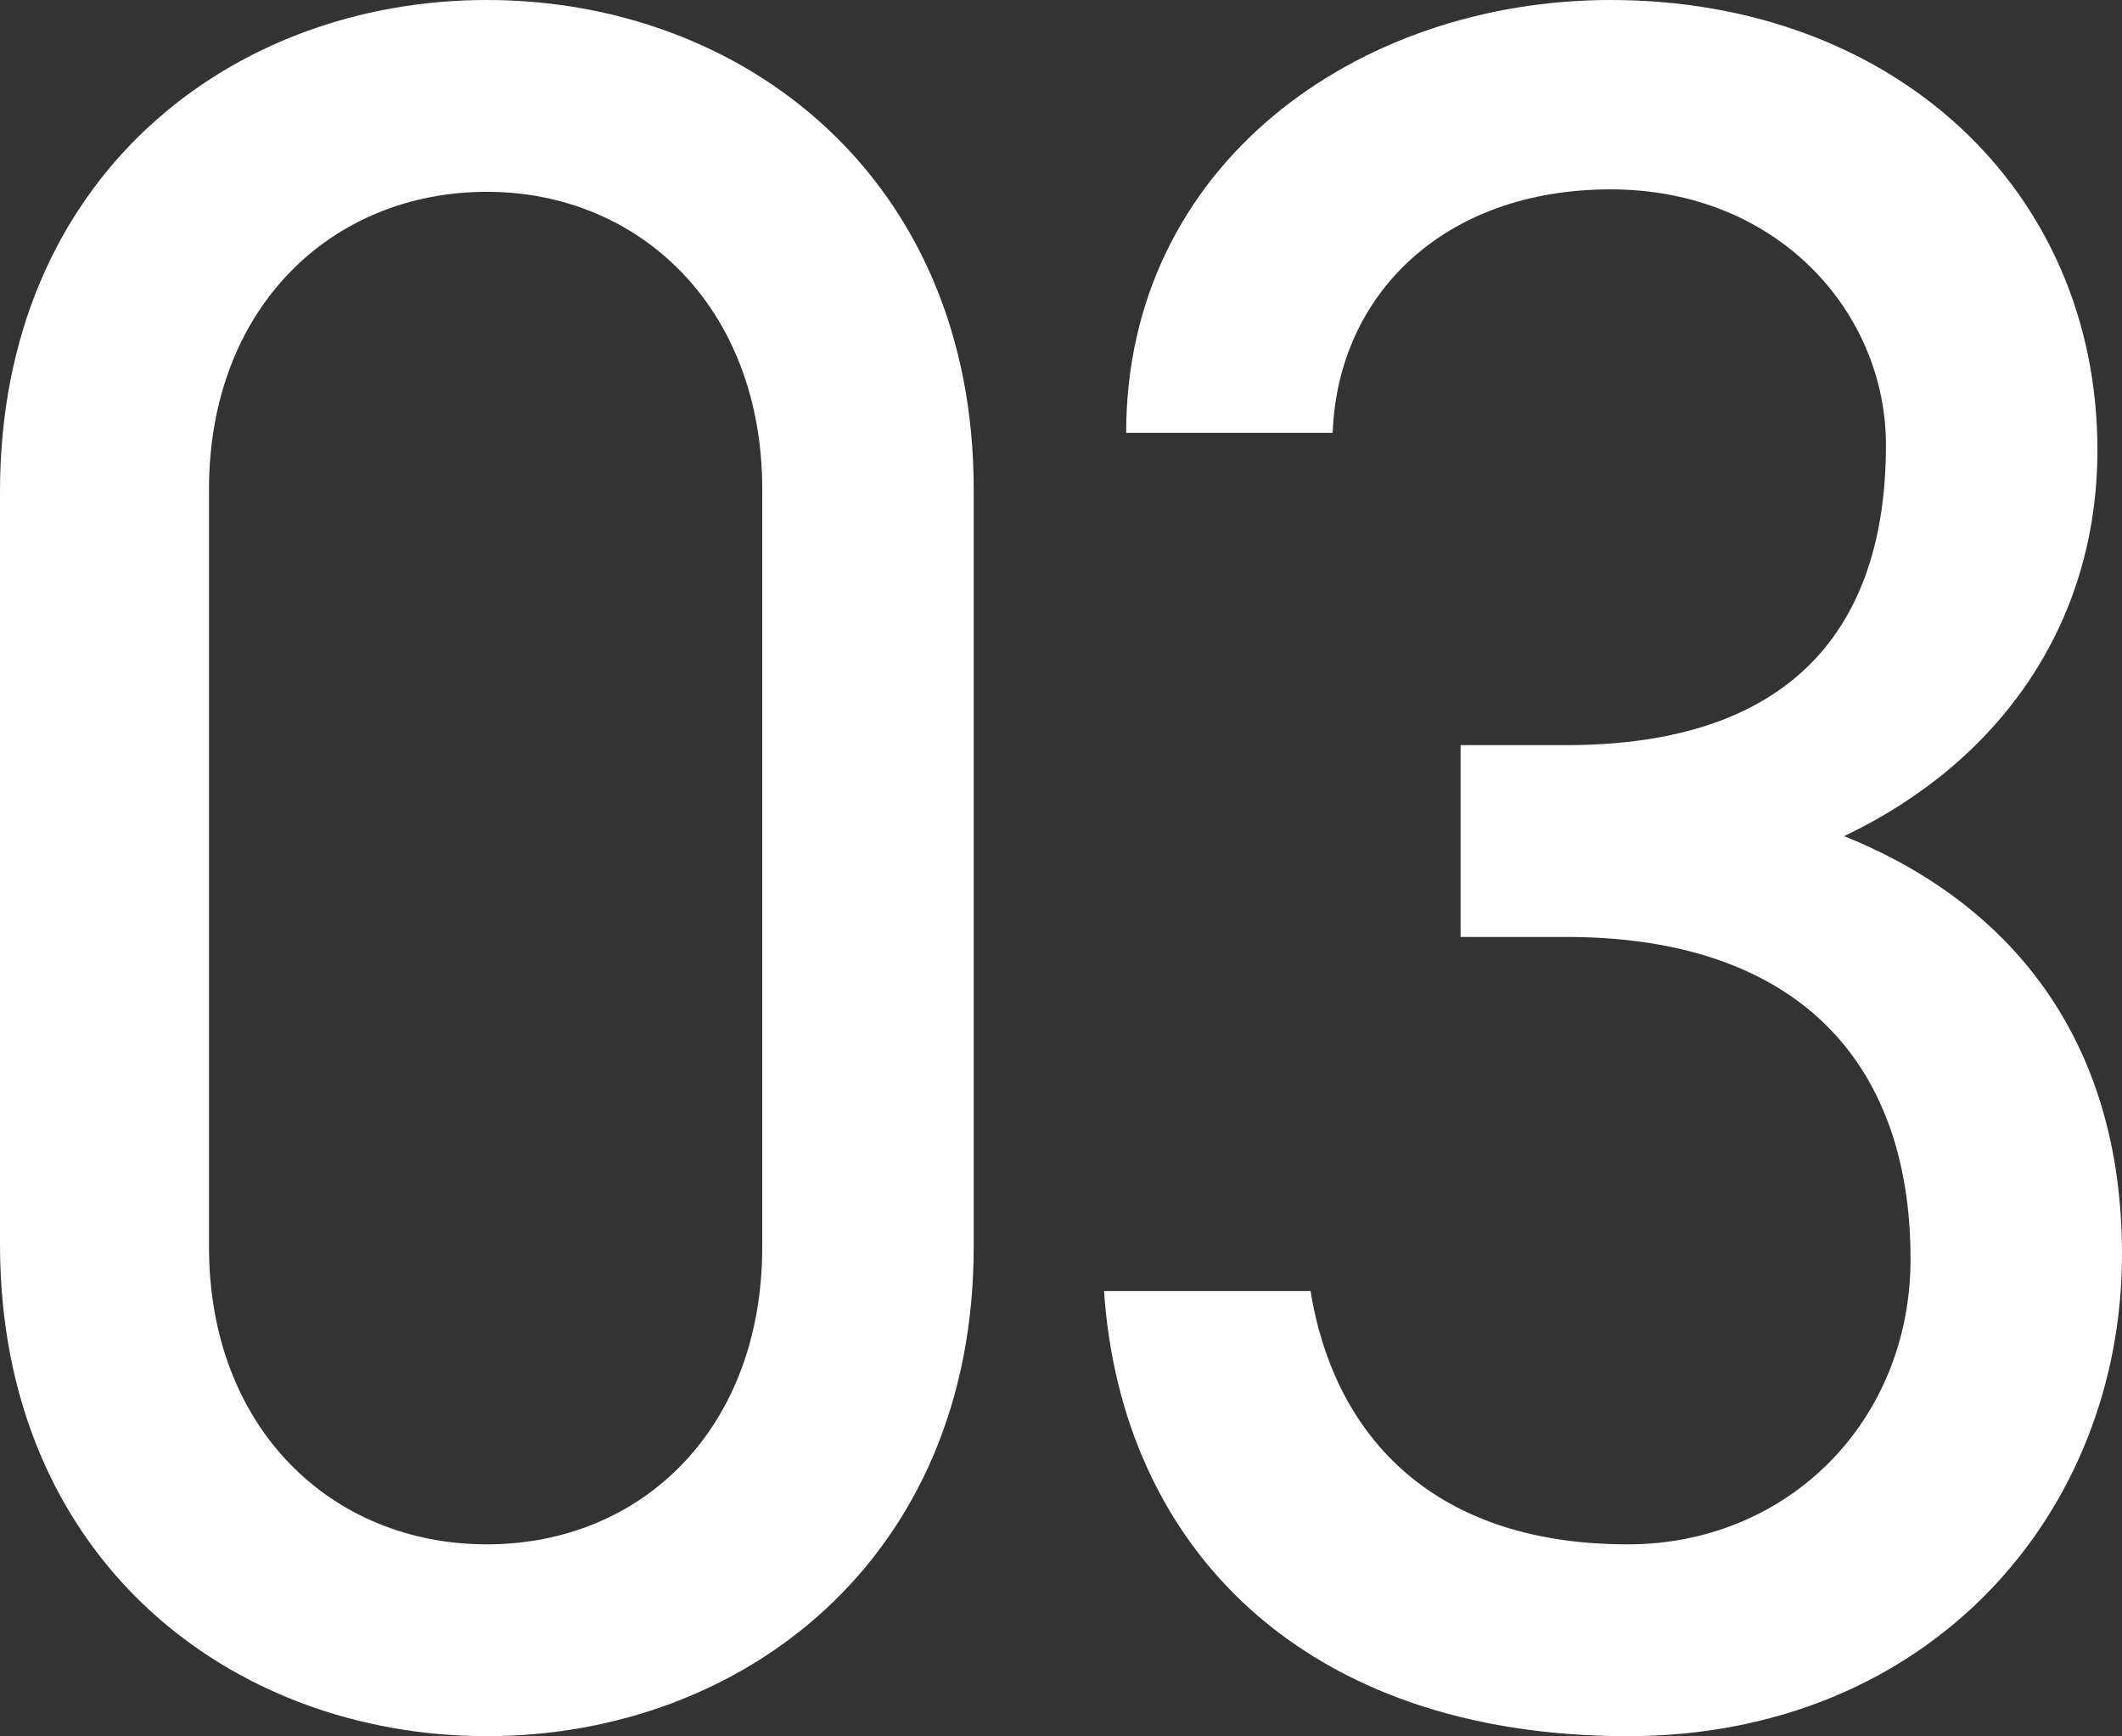
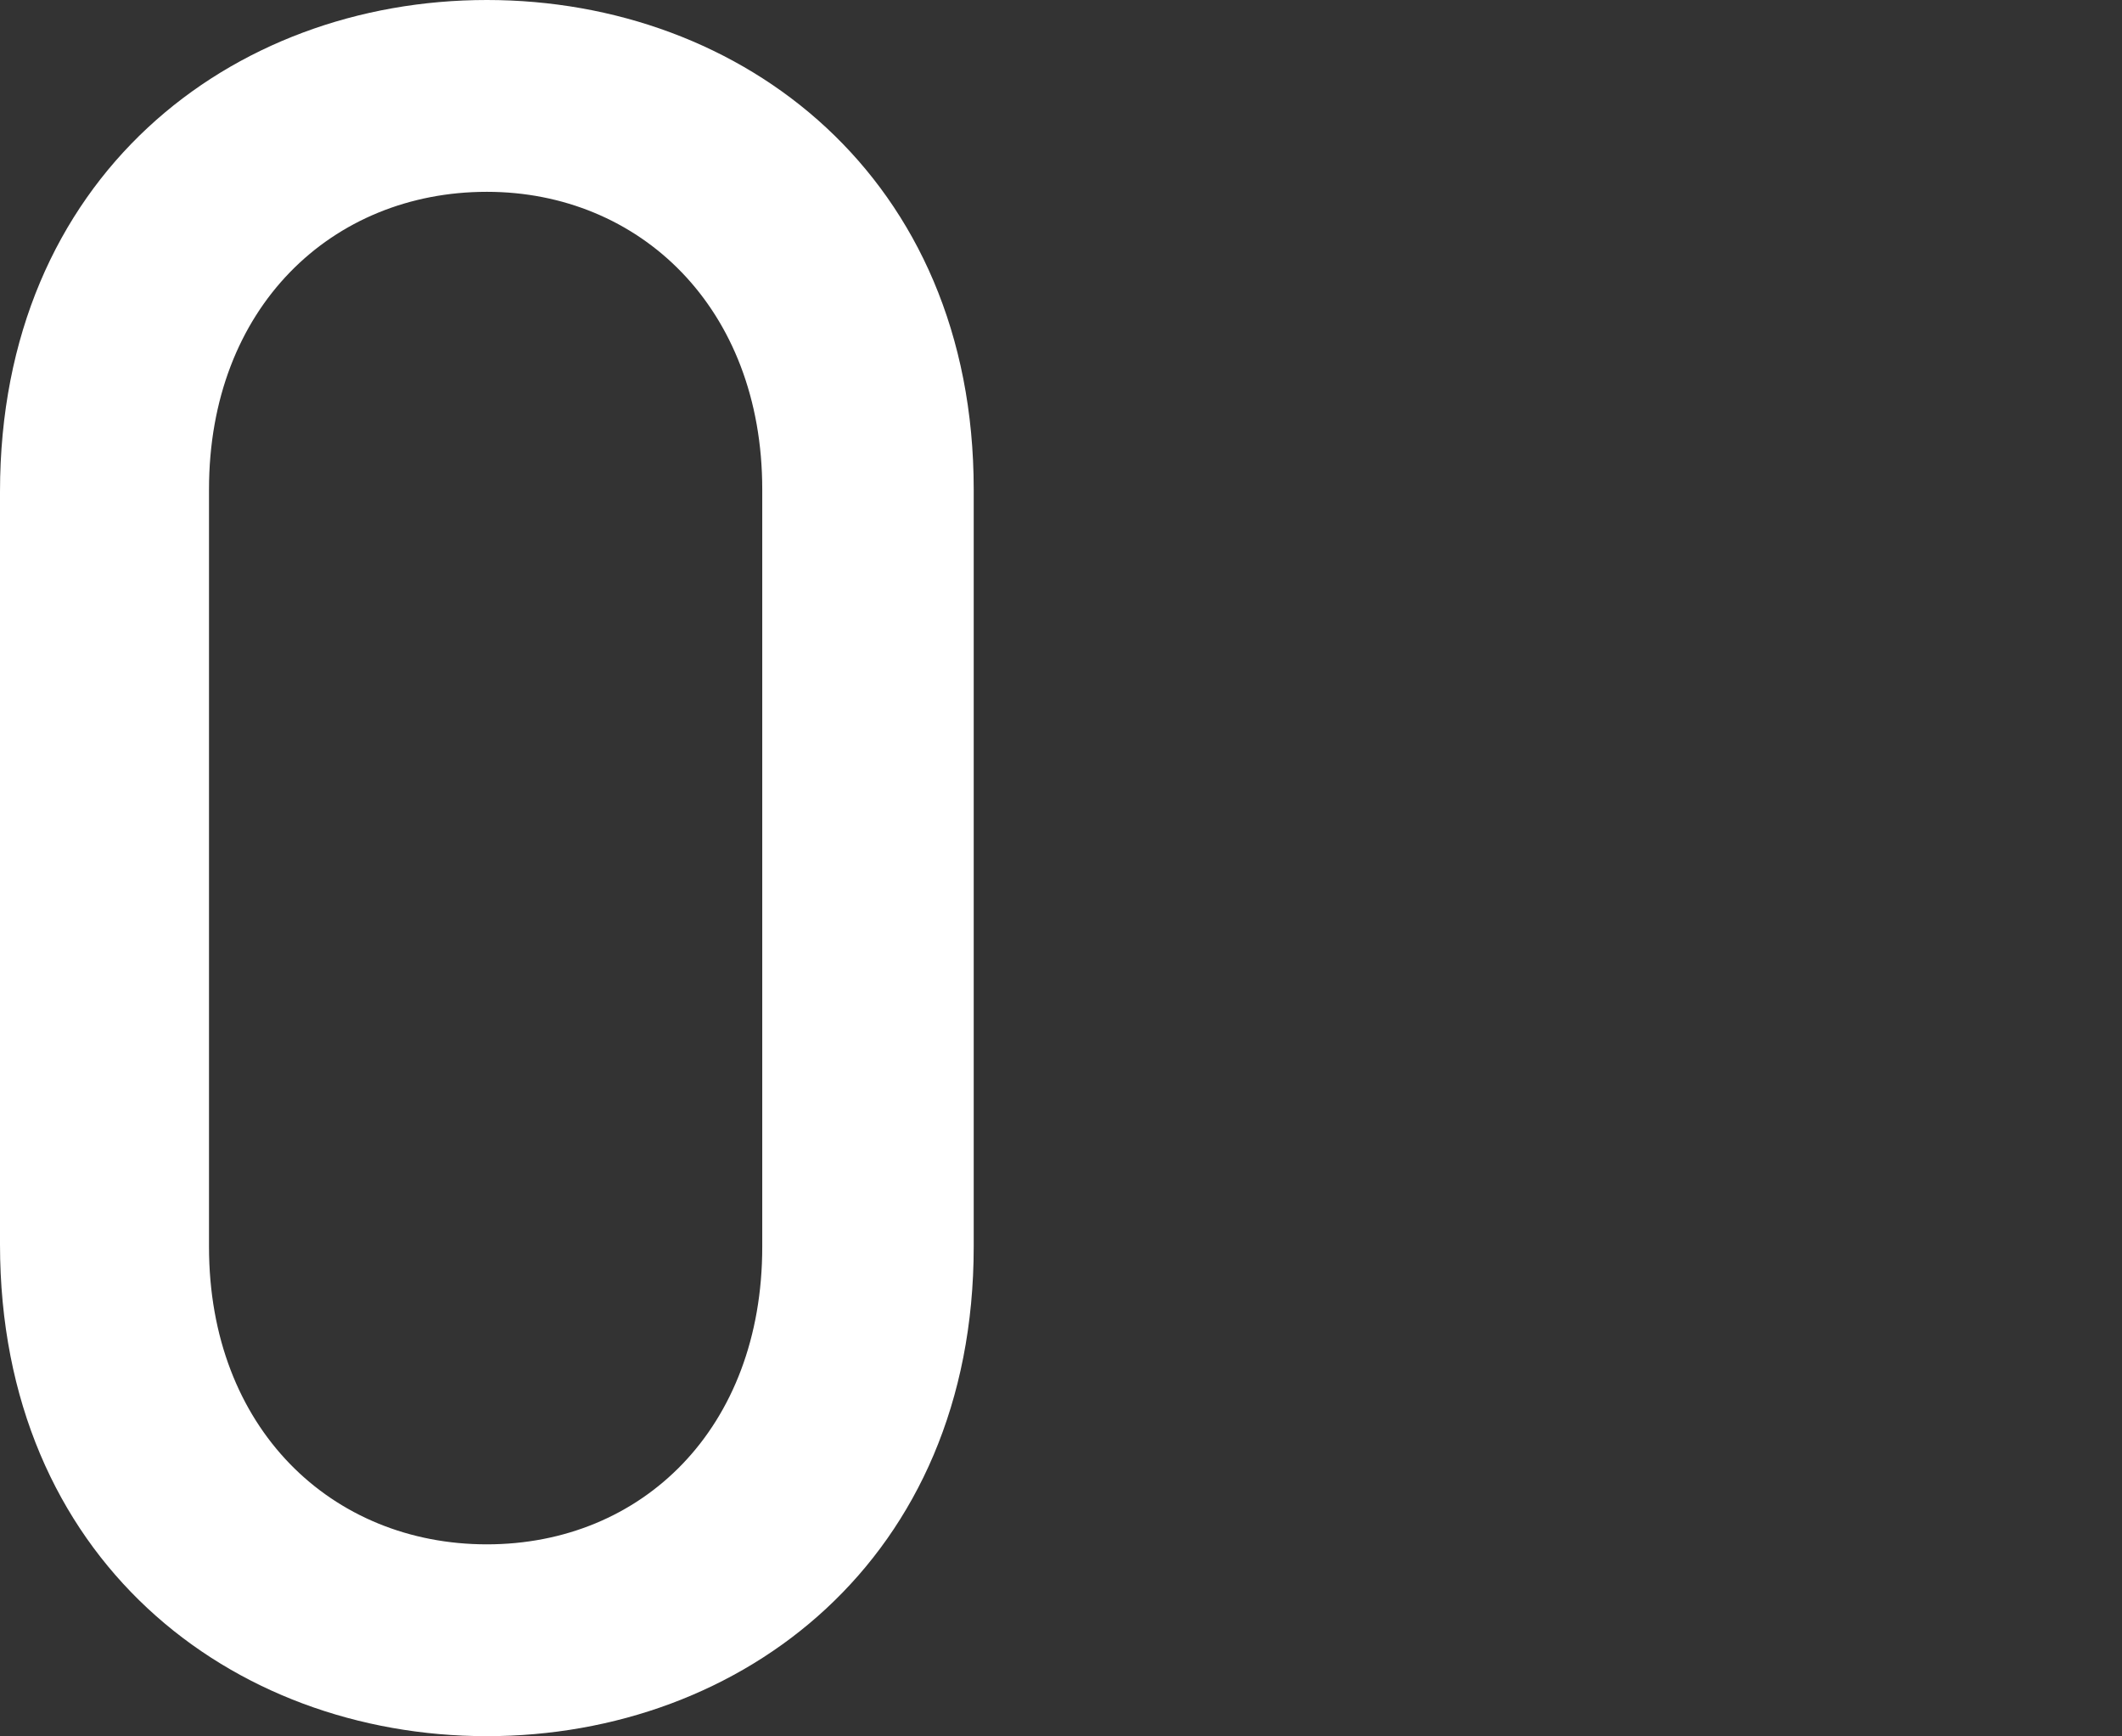
<svg xmlns="http://www.w3.org/2000/svg" id="uuid-7aa9925f-e516-491e-b858-6ce74deb4d84" width="34.52" height="28.24" viewBox="0 0 34.52 28.24">
  <rect x="0" y="0" width="34.52" height="28.24" fill="#333333" stroke="none" />
  <g id="uuid-61de78e7-628e-4aab-aa94-9b99c22511ec">
-     <path d="M15.84,20.28c0,5.08-3.76,7.96-7.92,7.96S0,25.36,0,20.24V8C0,2.88,3.76,0,7.92,0s7.92,2.88,7.92,7.96v12.32ZM7.92,3.12c-2.52,0-4.52,1.88-4.52,4.84v12.32c0,2.96,2,4.84,4.52,4.84s4.48-1.88,4.48-4.84V7.96c0-2.96-2-4.84-4.48-4.84Z" fill="#fff" />
-     <path d="M23.76,12.12h1.72c3.64,0,5.2-1.88,5.2-4.88,0-2.16-1.76-4.16-4.48-4.16s-4.44,1.72-4.52,3.96h-3.36c0-4.36,3.76-7.04,7.88-7.04,4.6,0,7.92,3.08,7.92,7.32,0,2.84-1.6,5.08-4.12,6.28,2.68,1.08,4.52,3.28,4.52,6.8,0,4.24-3.16,7.84-8.04,7.84-5.28,0-8.24-3.08-8.52-7.24h3.36c.36,2.24,1.88,4.12,5.16,4.12,2.6,0,4.6-2,4.6-4.64,0-3.28-1.92-5.24-5.6-5.24h-1.72v-3.12Z" fill="#fff" />
+     <path d="M15.84,20.28c0,5.08-3.76,7.96-7.92,7.96S0,25.36,0,20.24V8C0,2.88,3.76,0,7.92,0s7.92,2.88,7.92,7.96v12.32ZM7.92,3.12c-2.52,0-4.52,1.88-4.52,4.84v12.32c0,2.96,2,4.84,4.52,4.84s4.48-1.88,4.48-4.84V7.96c0-2.96-2-4.84-4.48-4.84" fill="#fff" />
  </g>
</svg>